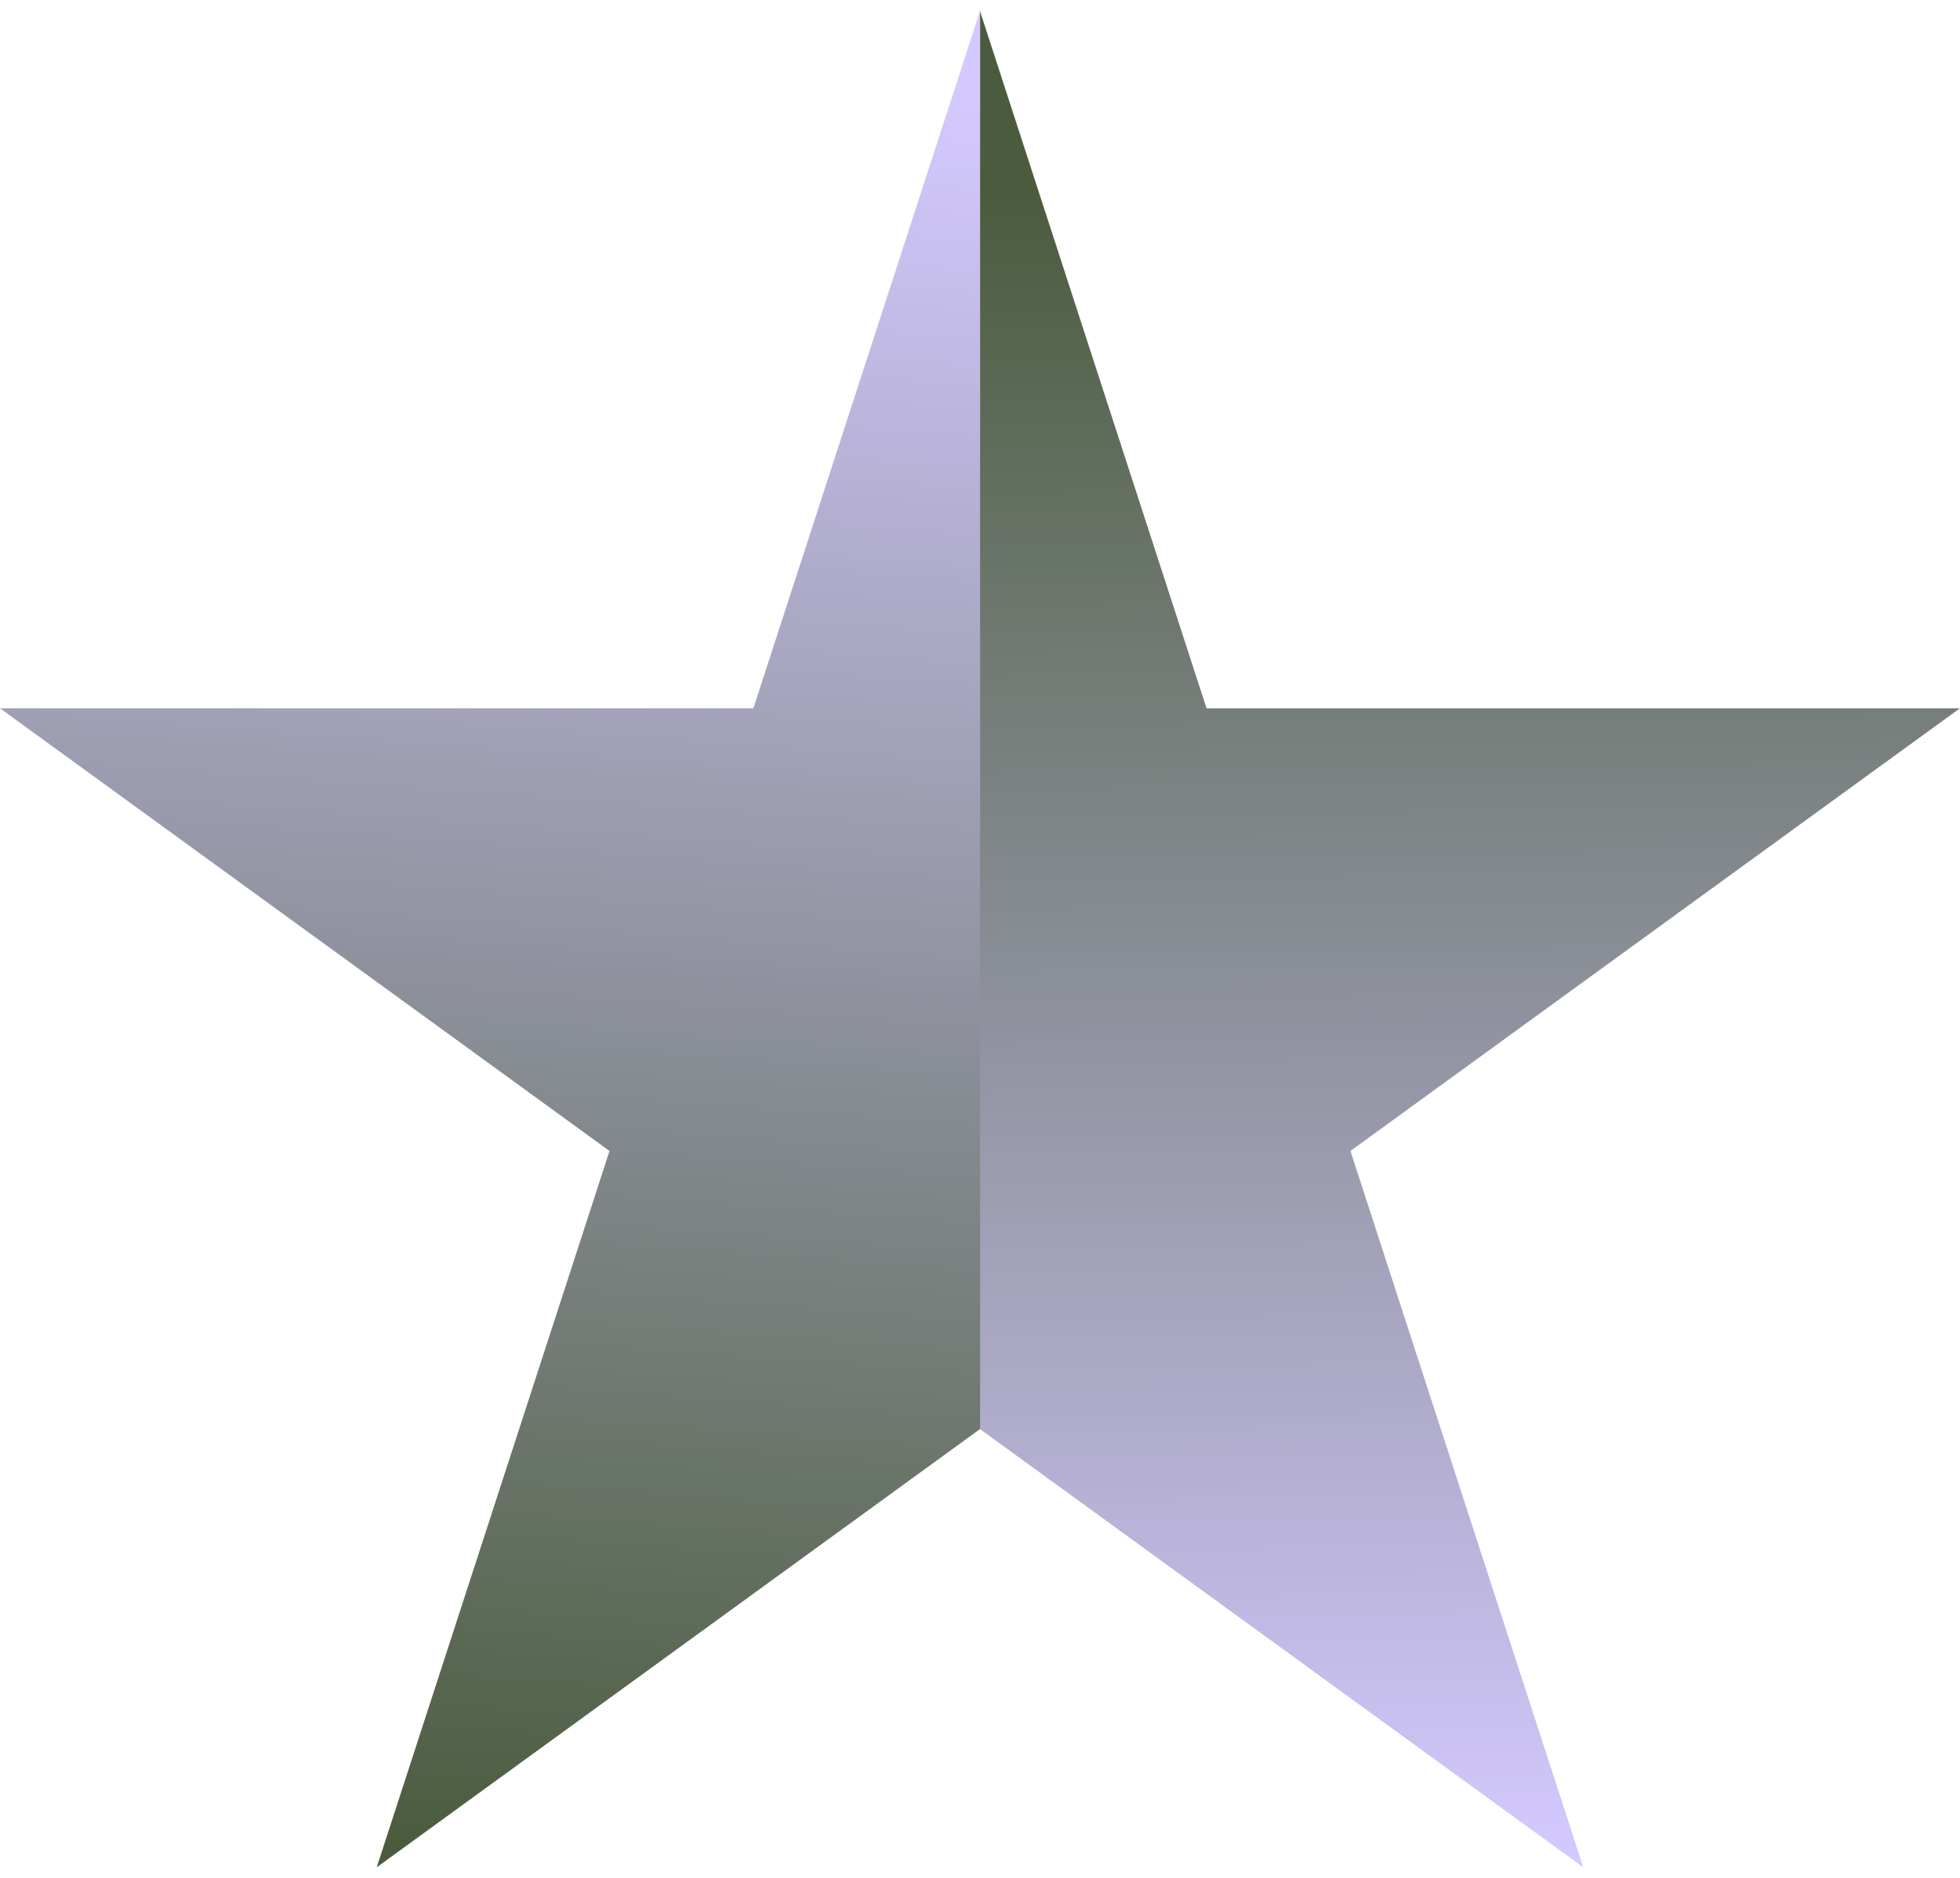
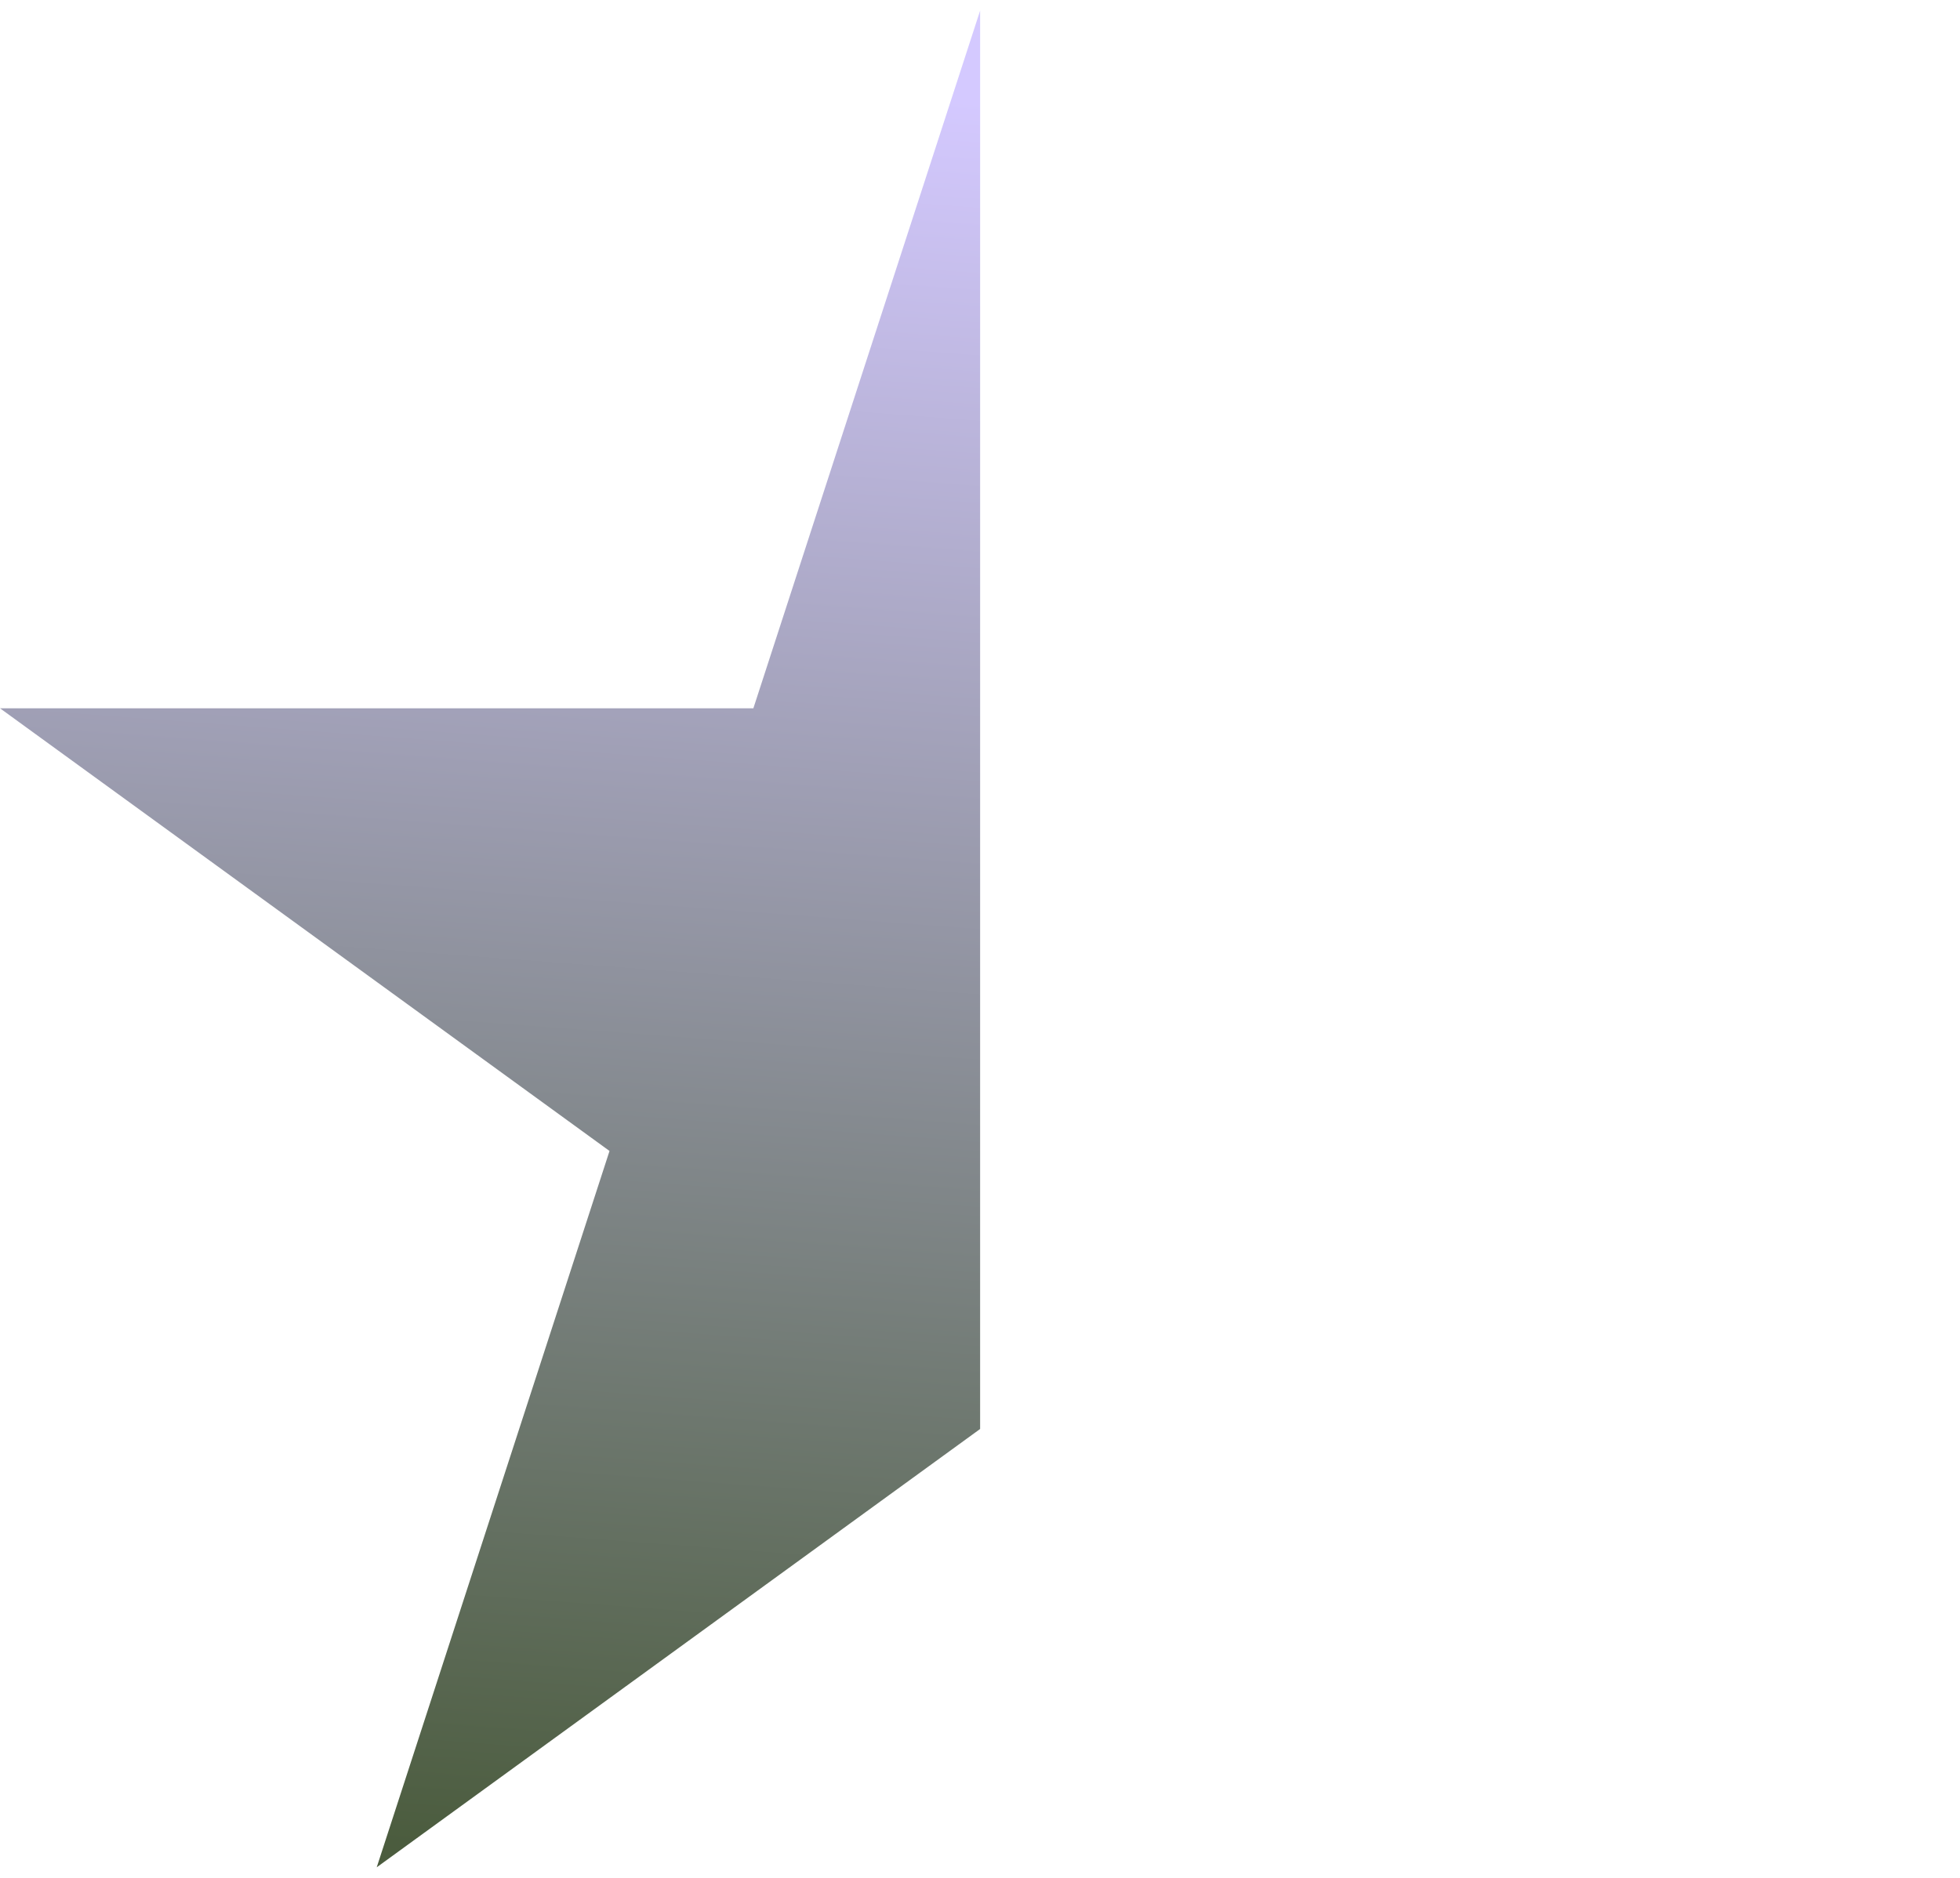
<svg xmlns="http://www.w3.org/2000/svg" fill="none" viewBox="0 0 48 46" height="46" width="48">
-   <path fill="url(#paint0_linear_29_1040)" d="M29.548 17.35H47.998L33.072 28.194L38.774 45.741L23.996 35.004V0.259L29.548 17.35Z" />
  <path fill="url(#paint1_linear_29_1040)" d="M18.45 17.35H0L14.927 28.194L9.226 45.741L24.003 35.004V0.26L18.45 17.35Z" />
  <defs>
    <linearGradient gradientUnits="userSpaceOnUse" y2="45.594" x2="30.404" y1="-4.636" x1="29.827" id="paint0_linear_29_1040">
      <stop stop-color="#4B5C3E" offset="0.187" />
      <stop stop-color="#D4C9FF" offset="1" />
    </linearGradient>
    <linearGradient gradientUnits="userSpaceOnUse" y2="2.101" x2="18.86" y1="45.594" x1="15.588" id="paint1_linear_29_1040">
      <stop stop-color="#4B5C3E" />
      <stop stop-color="#D4C9FF" offset="1" />
    </linearGradient>
  </defs>
</svg>